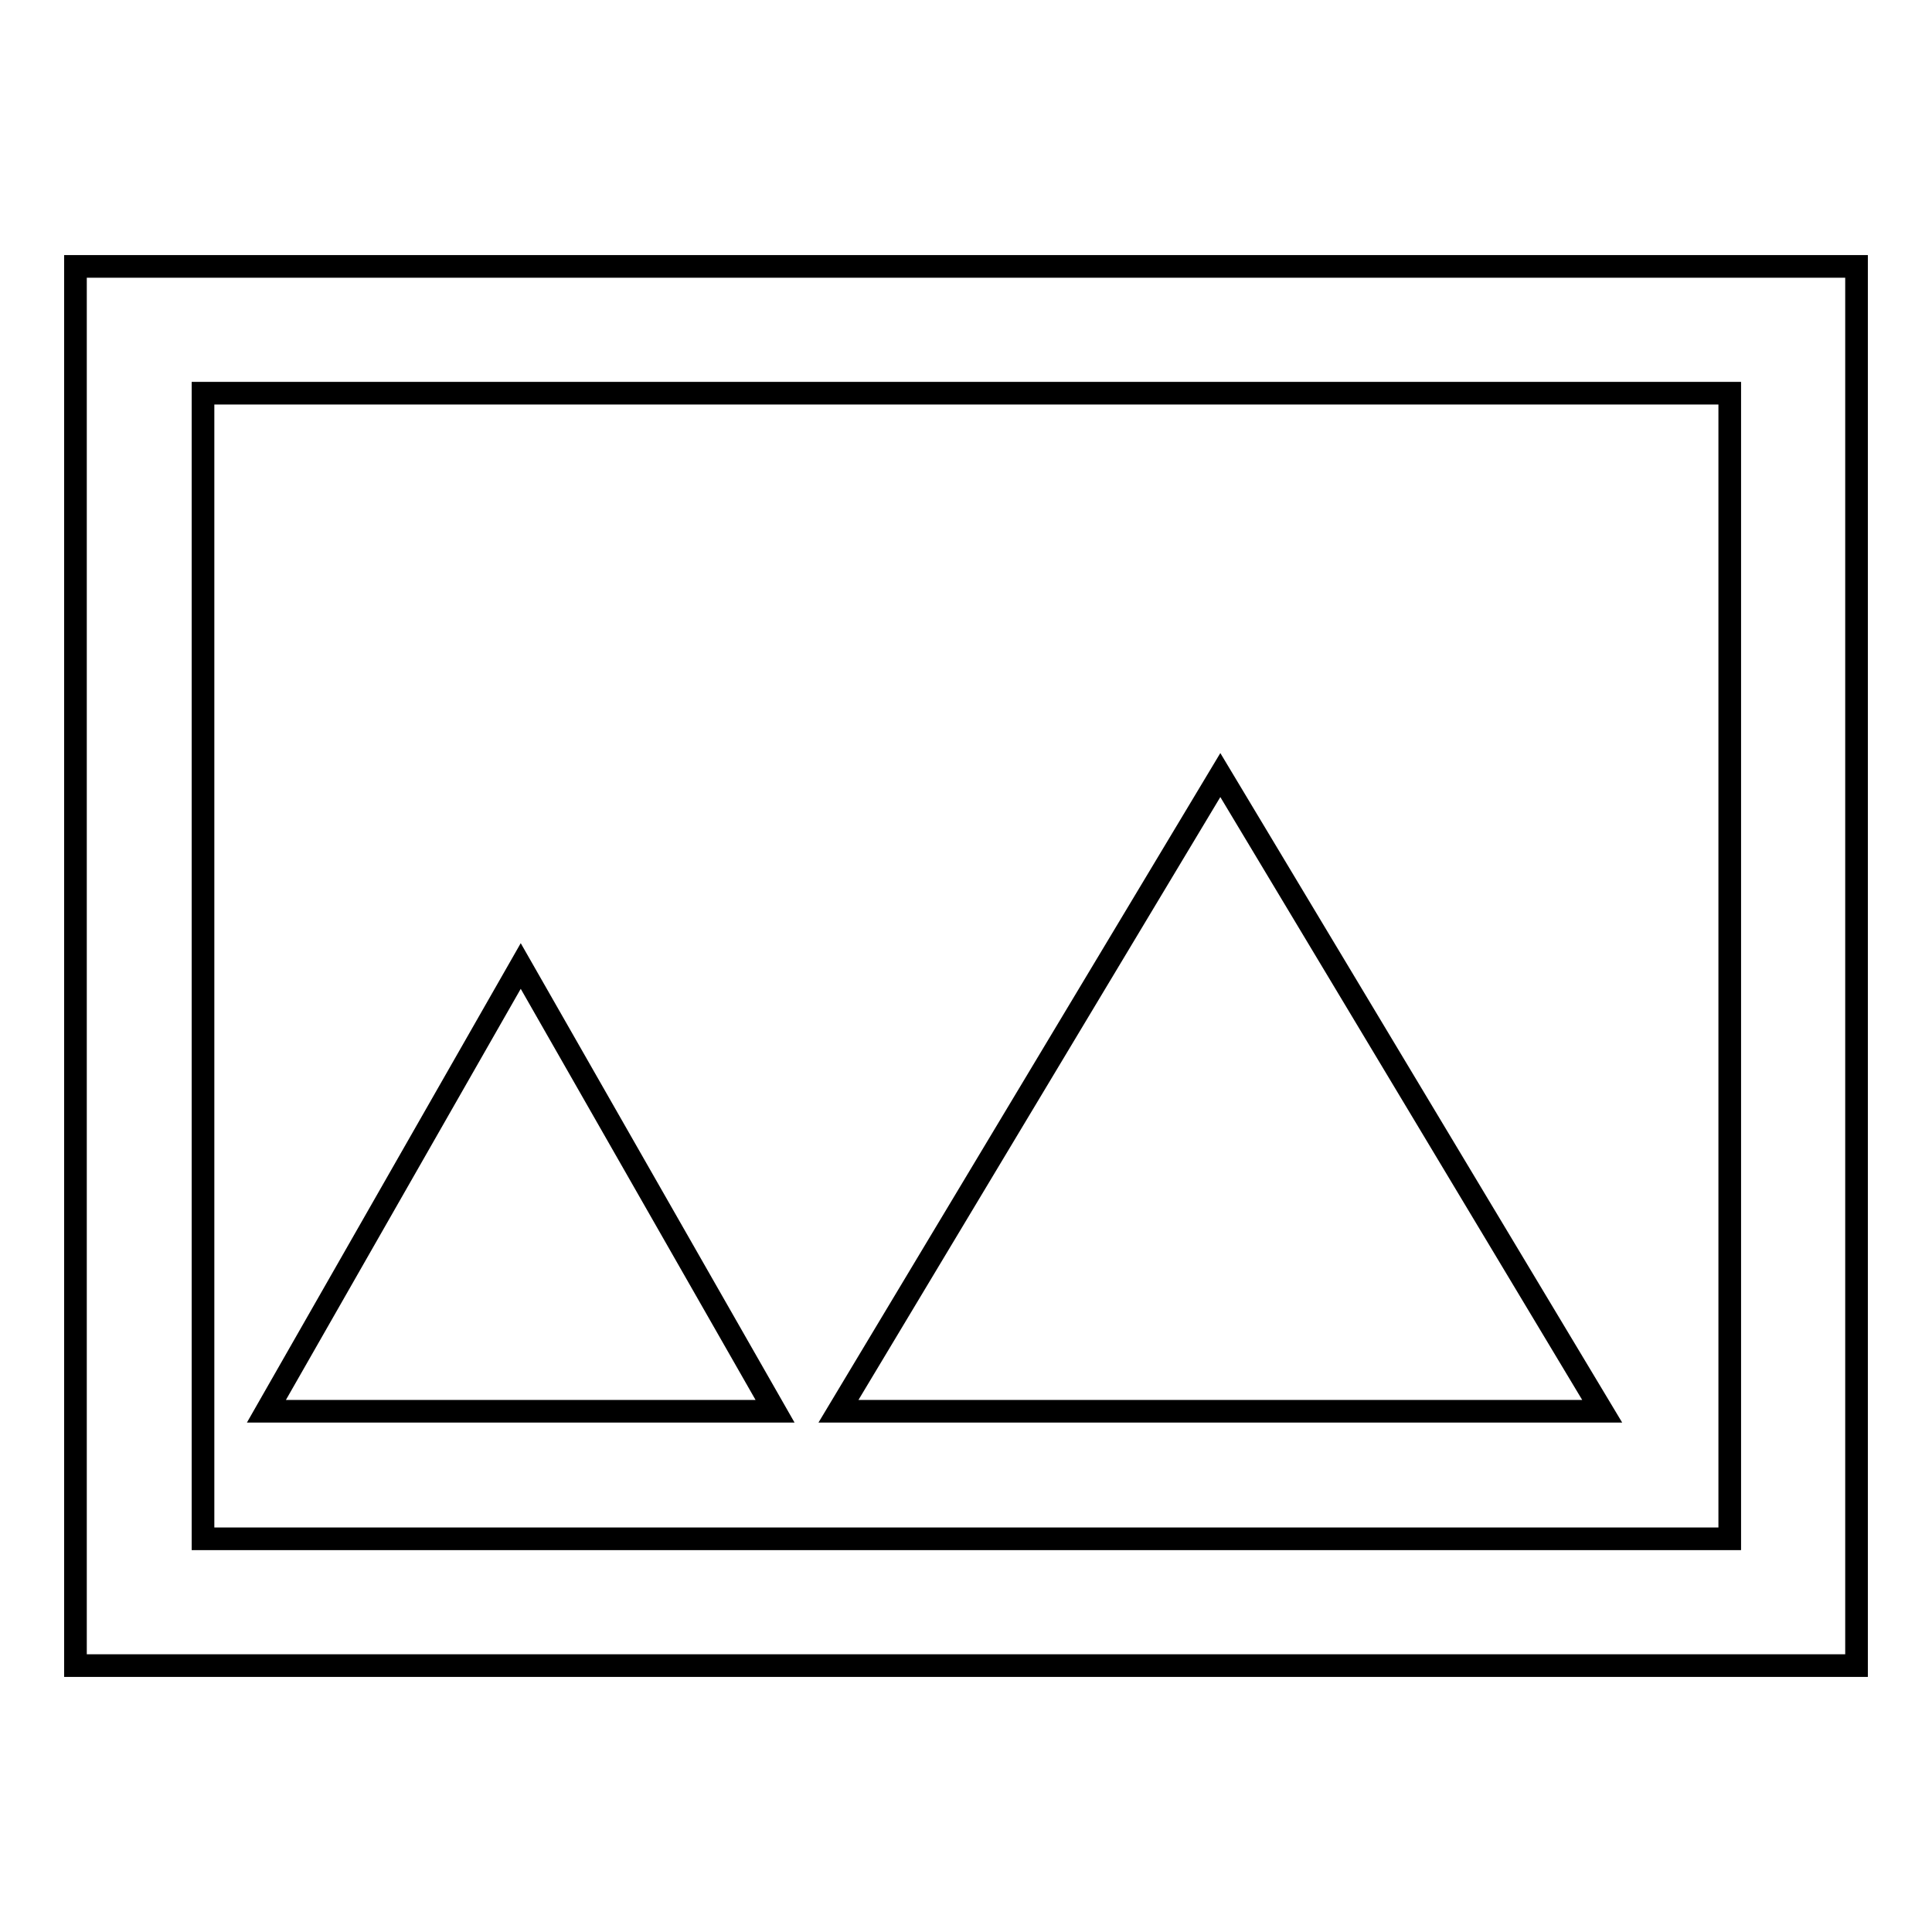
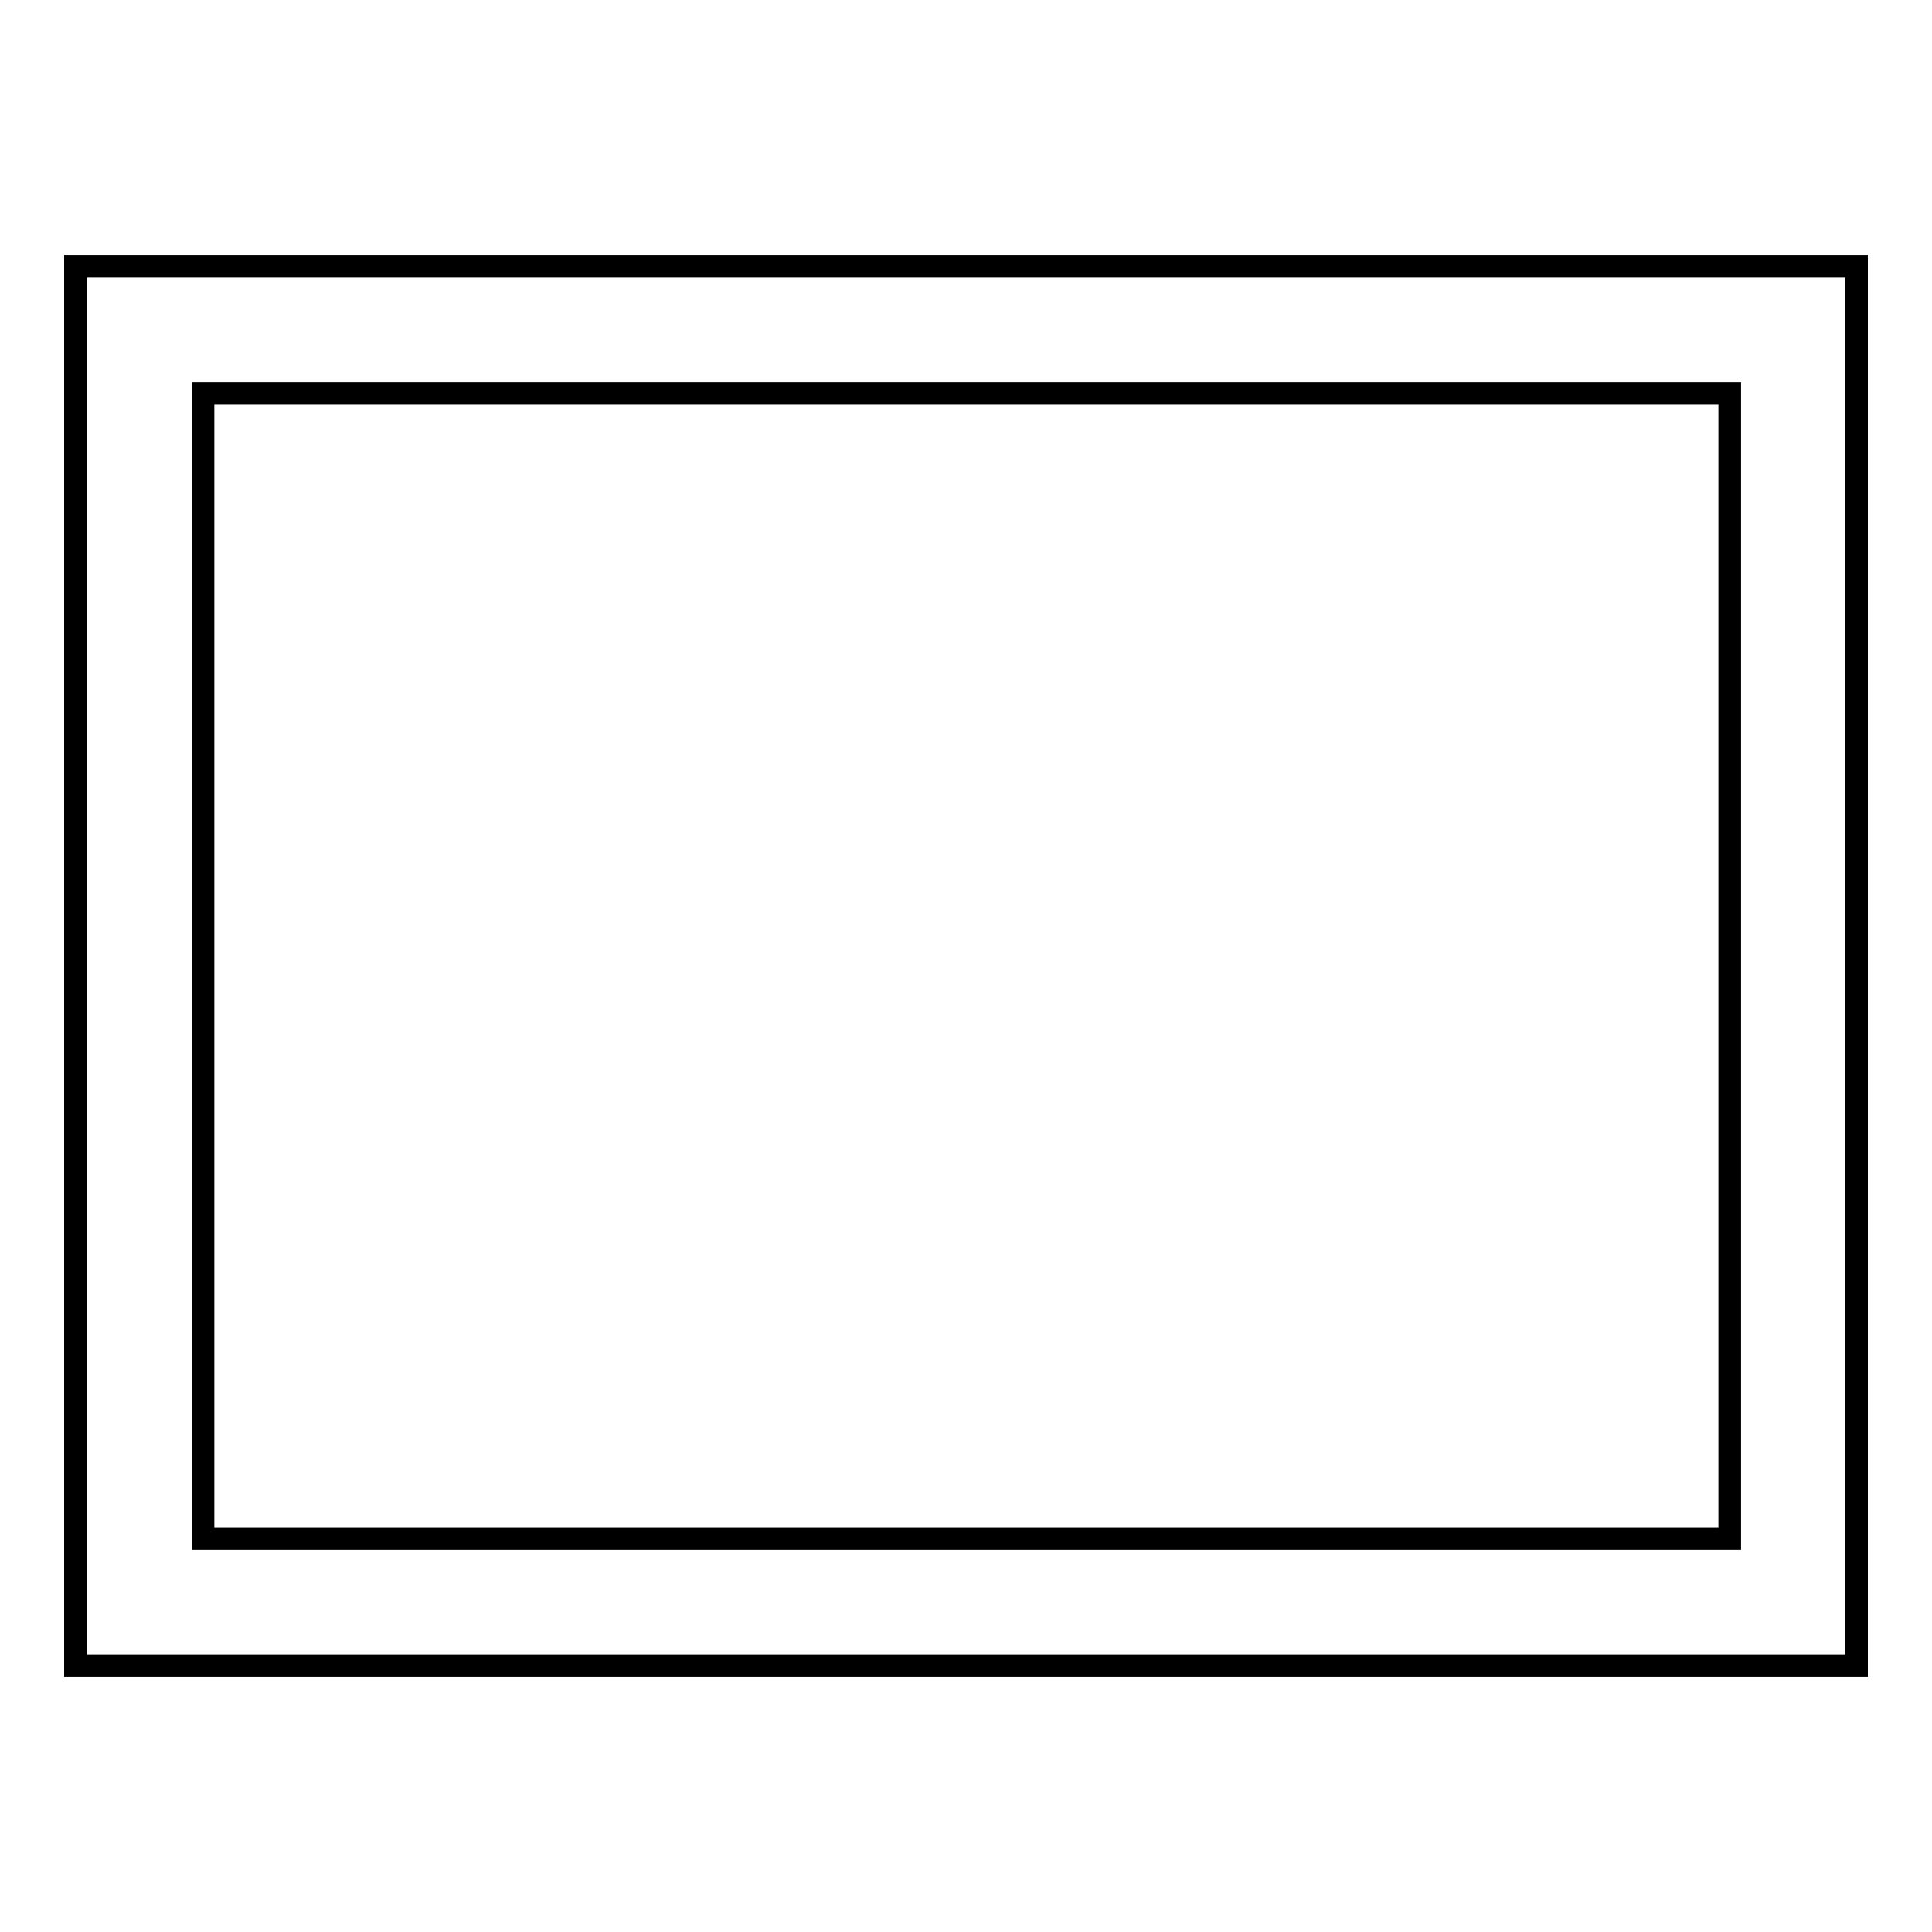
<svg xmlns="http://www.w3.org/2000/svg" version="1.1" x="0px" y="0px" viewBox="0 0 256 256" enable-background="new 0 0 256 256" xml:space="preserve">
  <g>
    <g>
      <path stroke-width="3" fill-opacity="0" stroke="#000000" d="M10,35.3v185.4h236V35.3H10z M229.1,203.9H26.9V52.1h202.3V203.9z" />
-       <path stroke-width="3" fill-opacity="0" stroke="#000000" d="M35.3,187L69,128l33.7,59l0,0H35.3z" />
-       <path stroke-width="3" fill-opacity="0" stroke="#000000" d="M111.1,187l50.6-84.3l50.6,84.3h-8.4H111.1z" />
    </g>
  </g>
</svg>